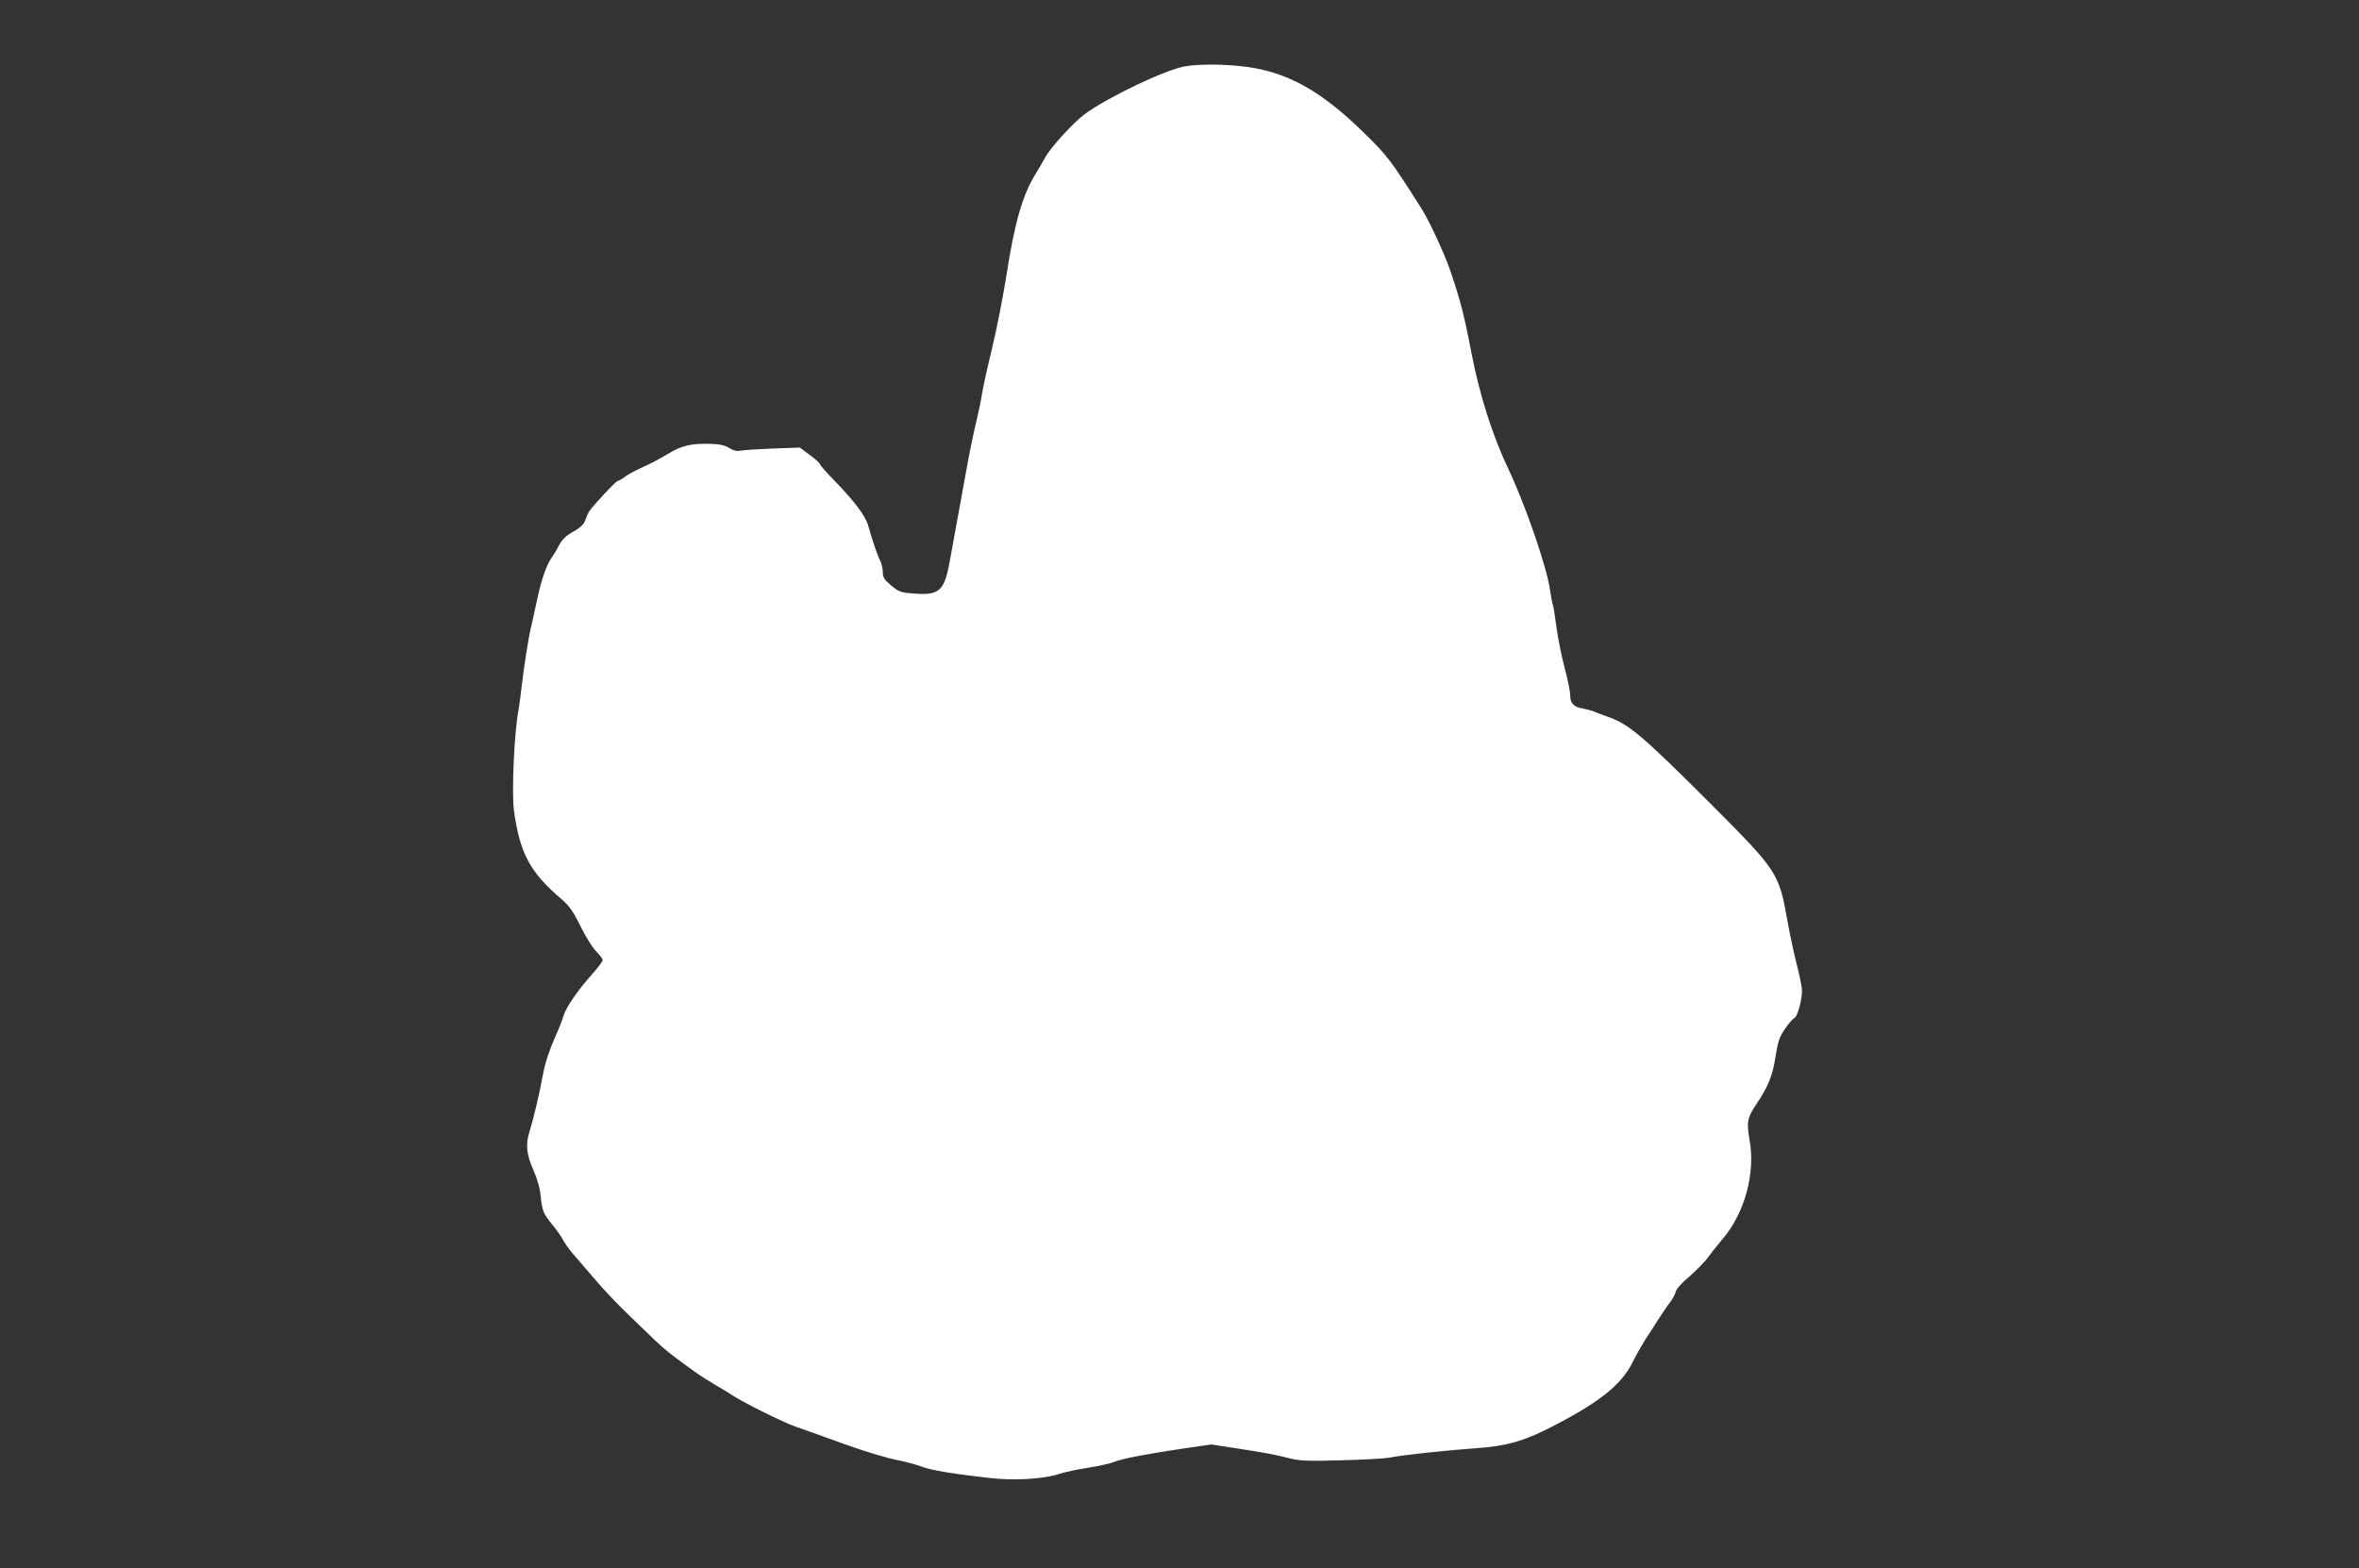
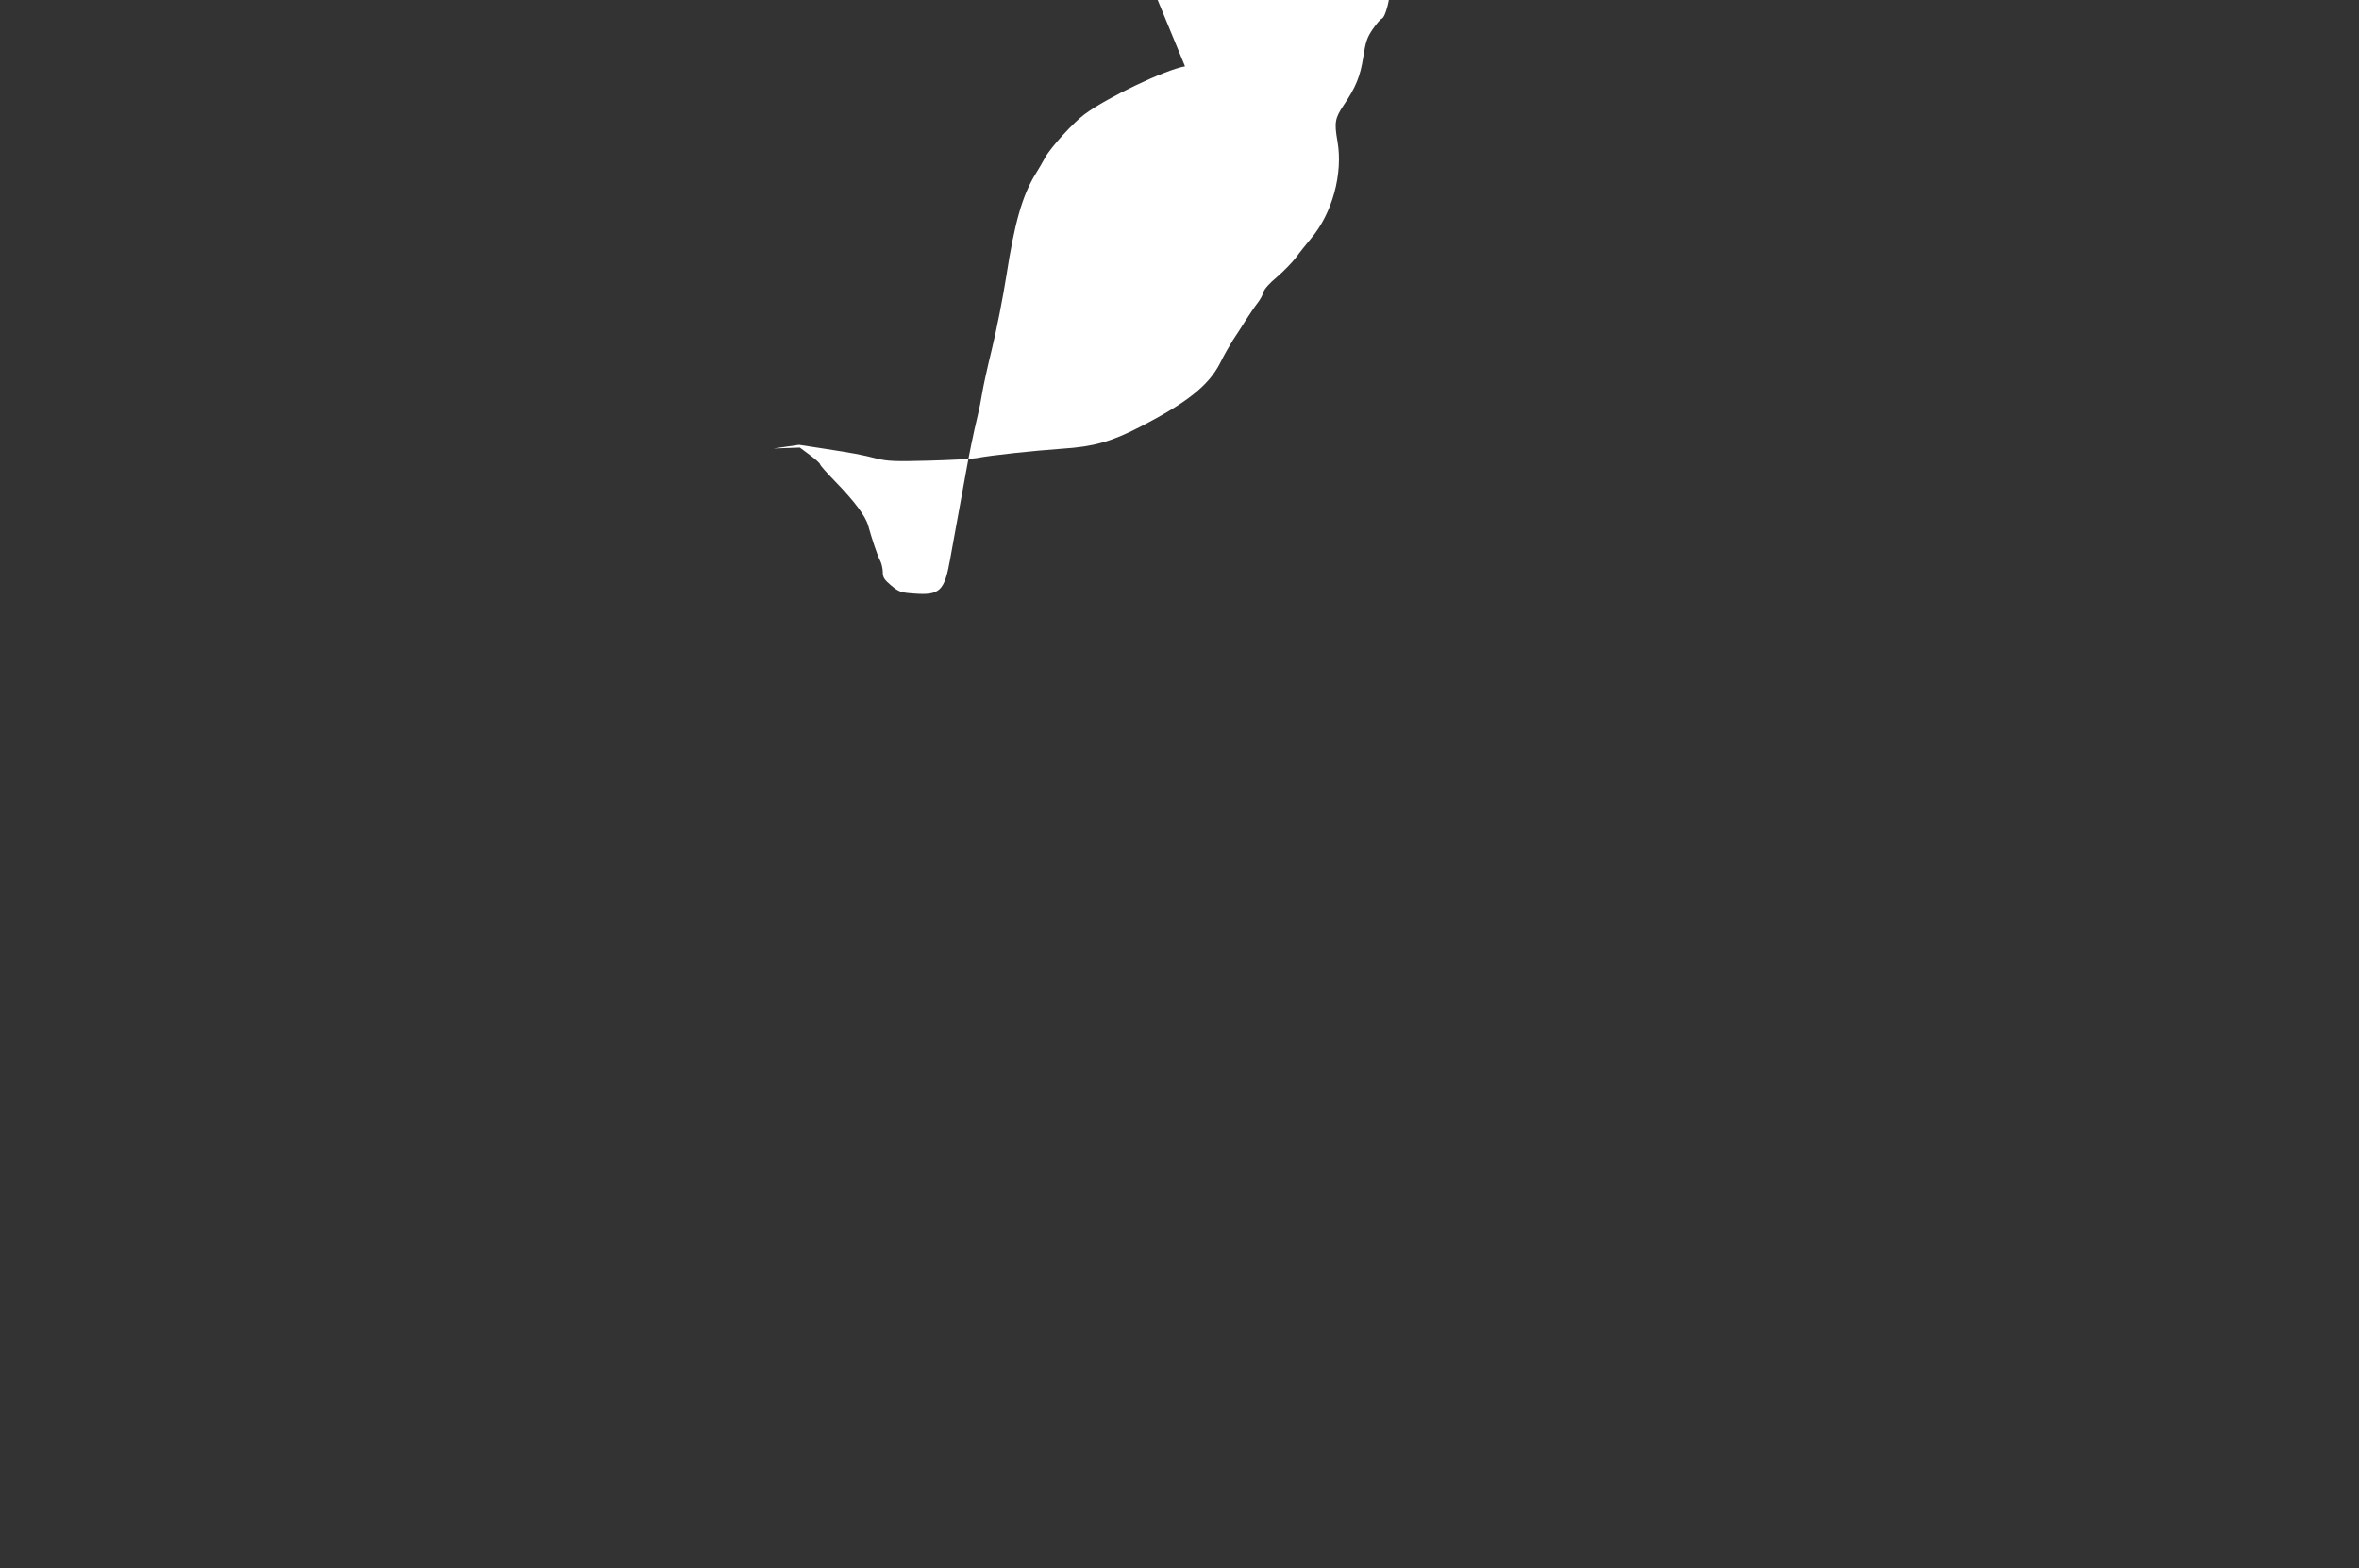
<svg xmlns="http://www.w3.org/2000/svg" version="1.0" width="1280pt" height="851pt" viewBox="0 0 1280 851" preserveAspectRatio="xMidYMid meet">
  <rect x="0" y="0" width="1280" height="851" fill="#333333" stroke="none" />
  <g transform="translate(0,851) scale(0.1,-0.1)" fill="#ffffff" stroke="none">
-     <path d="M6430 8150 c-108 -19 -419 -167 -545 -260 -61 -45 -184 -180 -214 -235 -12 -22 -35 -62 -52 -89 -71 -115 -114 -264 -159 -556 -18 -113 -52 -288 -77 -390 -25 -102 -49 -212 -54 -245 -5 -33 -16 -87 -24 -120 -23 -96 -45 -202 -65 -315 -11 -58 -28 -157 -40 -220 -12 -63 -31 -172 -44 -242 -31 -176 -56 -200 -198 -189 -71 5 -81 9 -123 44 -38 32 -45 44 -45 73 0 19 -7 48 -15 63 -15 29 -44 116 -64 188 -14 52 -76 134 -180 241 -45 46 -81 87 -81 92 0 5 -25 28 -55 50 l-55 41 -143 -5 c-78 -3 -156 -8 -174 -11 -24 -5 -41 -2 -66 14 -23 14 -53 21 -98 22 -107 4 -161 -9 -236 -55 -37 -23 -97 -54 -133 -70 -36 -16 -79 -39 -97 -52 -17 -13 -36 -24 -41 -24 -10 0 -140 -140 -157 -168 -5 -9 -14 -30 -20 -47 -7 -20 -26 -39 -64 -60 -39 -21 -60 -42 -75 -70 -12 -23 -30 -54 -42 -70 -30 -43 -58 -124 -83 -245 -13 -58 -26 -121 -31 -140 -13 -54 -38 -214 -50 -320 -6 -52 -13 -106 -16 -120 -23 -114 -39 -453 -25 -551 32 -230 87 -333 257 -478 43 -37 64 -66 104 -148 28 -57 66 -118 85 -136 19 -19 35 -40 35 -47 0 -7 -26 -43 -59 -79 -77 -87 -137 -174 -152 -220 -6 -20 -17 -49 -24 -66 -55 -125 -76 -186 -90 -262 -18 -100 -51 -237 -71 -301 -23 -71 -18 -126 20 -211 22 -50 36 -100 40 -145 8 -78 14 -93 66 -156 21 -25 45 -60 54 -77 9 -18 35 -55 59 -82 23 -27 76 -88 117 -136 41 -49 117 -129 169 -179 52 -50 121 -117 153 -148 53 -51 97 -86 223 -176 22 -16 69 -46 105 -67 36 -21 81 -48 100 -61 65 -41 266 -141 331 -164 35 -12 105 -37 154 -55 50 -18 104 -37 120 -43 111 -40 230 -76 290 -87 39 -8 96 -23 128 -35 56 -20 164 -38 367 -61 127 -15 288 -6 370 20 36 12 111 28 167 36 56 9 119 23 140 32 42 17 176 43 387 74 l139 20 136 -21 c156 -24 201 -32 291 -55 54 -13 101 -15 275 -10 116 3 233 9 260 14 84 16 312 40 467 51 168 11 265 38 418 117 259 133 376 227 437 347 19 39 51 95 69 124 19 28 51 78 71 110 20 31 48 73 63 92 15 19 30 47 33 61 4 15 33 48 72 80 35 30 81 77 102 104 20 28 58 75 83 105 116 137 175 352 144 529 -18 101 -13 125 33 194 67 99 91 158 107 262 13 84 21 107 51 151 20 29 42 55 50 58 19 7 47 113 42 160 -2 23 -16 86 -30 141 -14 55 -35 154 -47 220 -47 268 -53 277 -418 643 -367 367 -445 433 -555 471 -28 10 -63 23 -77 29 -14 6 -42 13 -62 17 -49 8 -68 28 -68 72 0 20 -14 87 -30 148 -17 62 -37 163 -45 224 -8 62 -17 116 -20 121 -2 4 -9 41 -15 81 -17 122 -136 467 -228 659 -84 178 -153 394 -197 620 -41 214 -61 290 -117 455 -29 85 -115 271 -153 330 -170 268 -188 291 -315 415 -212 208 -382 310 -585 349 -114 22 -292 27 -385 11z" />
+     <path d="M6430 8150 c-108 -19 -419 -167 -545 -260 -61 -45 -184 -180 -214 -235 -12 -22 -35 -62 -52 -89 -71 -115 -114 -264 -159 -556 -18 -113 -52 -288 -77 -390 -25 -102 -49 -212 -54 -245 -5 -33 -16 -87 -24 -120 -23 -96 -45 -202 -65 -315 -11 -58 -28 -157 -40 -220 -12 -63 -31 -172 -44 -242 -31 -176 -56 -200 -198 -189 -71 5 -81 9 -123 44 -38 32 -45 44 -45 73 0 19 -7 48 -15 63 -15 29 -44 116 -64 188 -14 52 -76 134 -180 241 -45 46 -81 87 -81 92 0 5 -25 28 -55 50 l-55 41 -143 -5 l139 20 136 -21 c156 -24 201 -32 291 -55 54 -13 101 -15 275 -10 116 3 233 9 260 14 84 16 312 40 467 51 168 11 265 38 418 117 259 133 376 227 437 347 19 39 51 95 69 124 19 28 51 78 71 110 20 31 48 73 63 92 15 19 30 47 33 61 4 15 33 48 72 80 35 30 81 77 102 104 20 28 58 75 83 105 116 137 175 352 144 529 -18 101 -13 125 33 194 67 99 91 158 107 262 13 84 21 107 51 151 20 29 42 55 50 58 19 7 47 113 42 160 -2 23 -16 86 -30 141 -14 55 -35 154 -47 220 -47 268 -53 277 -418 643 -367 367 -445 433 -555 471 -28 10 -63 23 -77 29 -14 6 -42 13 -62 17 -49 8 -68 28 -68 72 0 20 -14 87 -30 148 -17 62 -37 163 -45 224 -8 62 -17 116 -20 121 -2 4 -9 41 -15 81 -17 122 -136 467 -228 659 -84 178 -153 394 -197 620 -41 214 -61 290 -117 455 -29 85 -115 271 -153 330 -170 268 -188 291 -315 415 -212 208 -382 310 -585 349 -114 22 -292 27 -385 11z" />
  </g>
</svg>